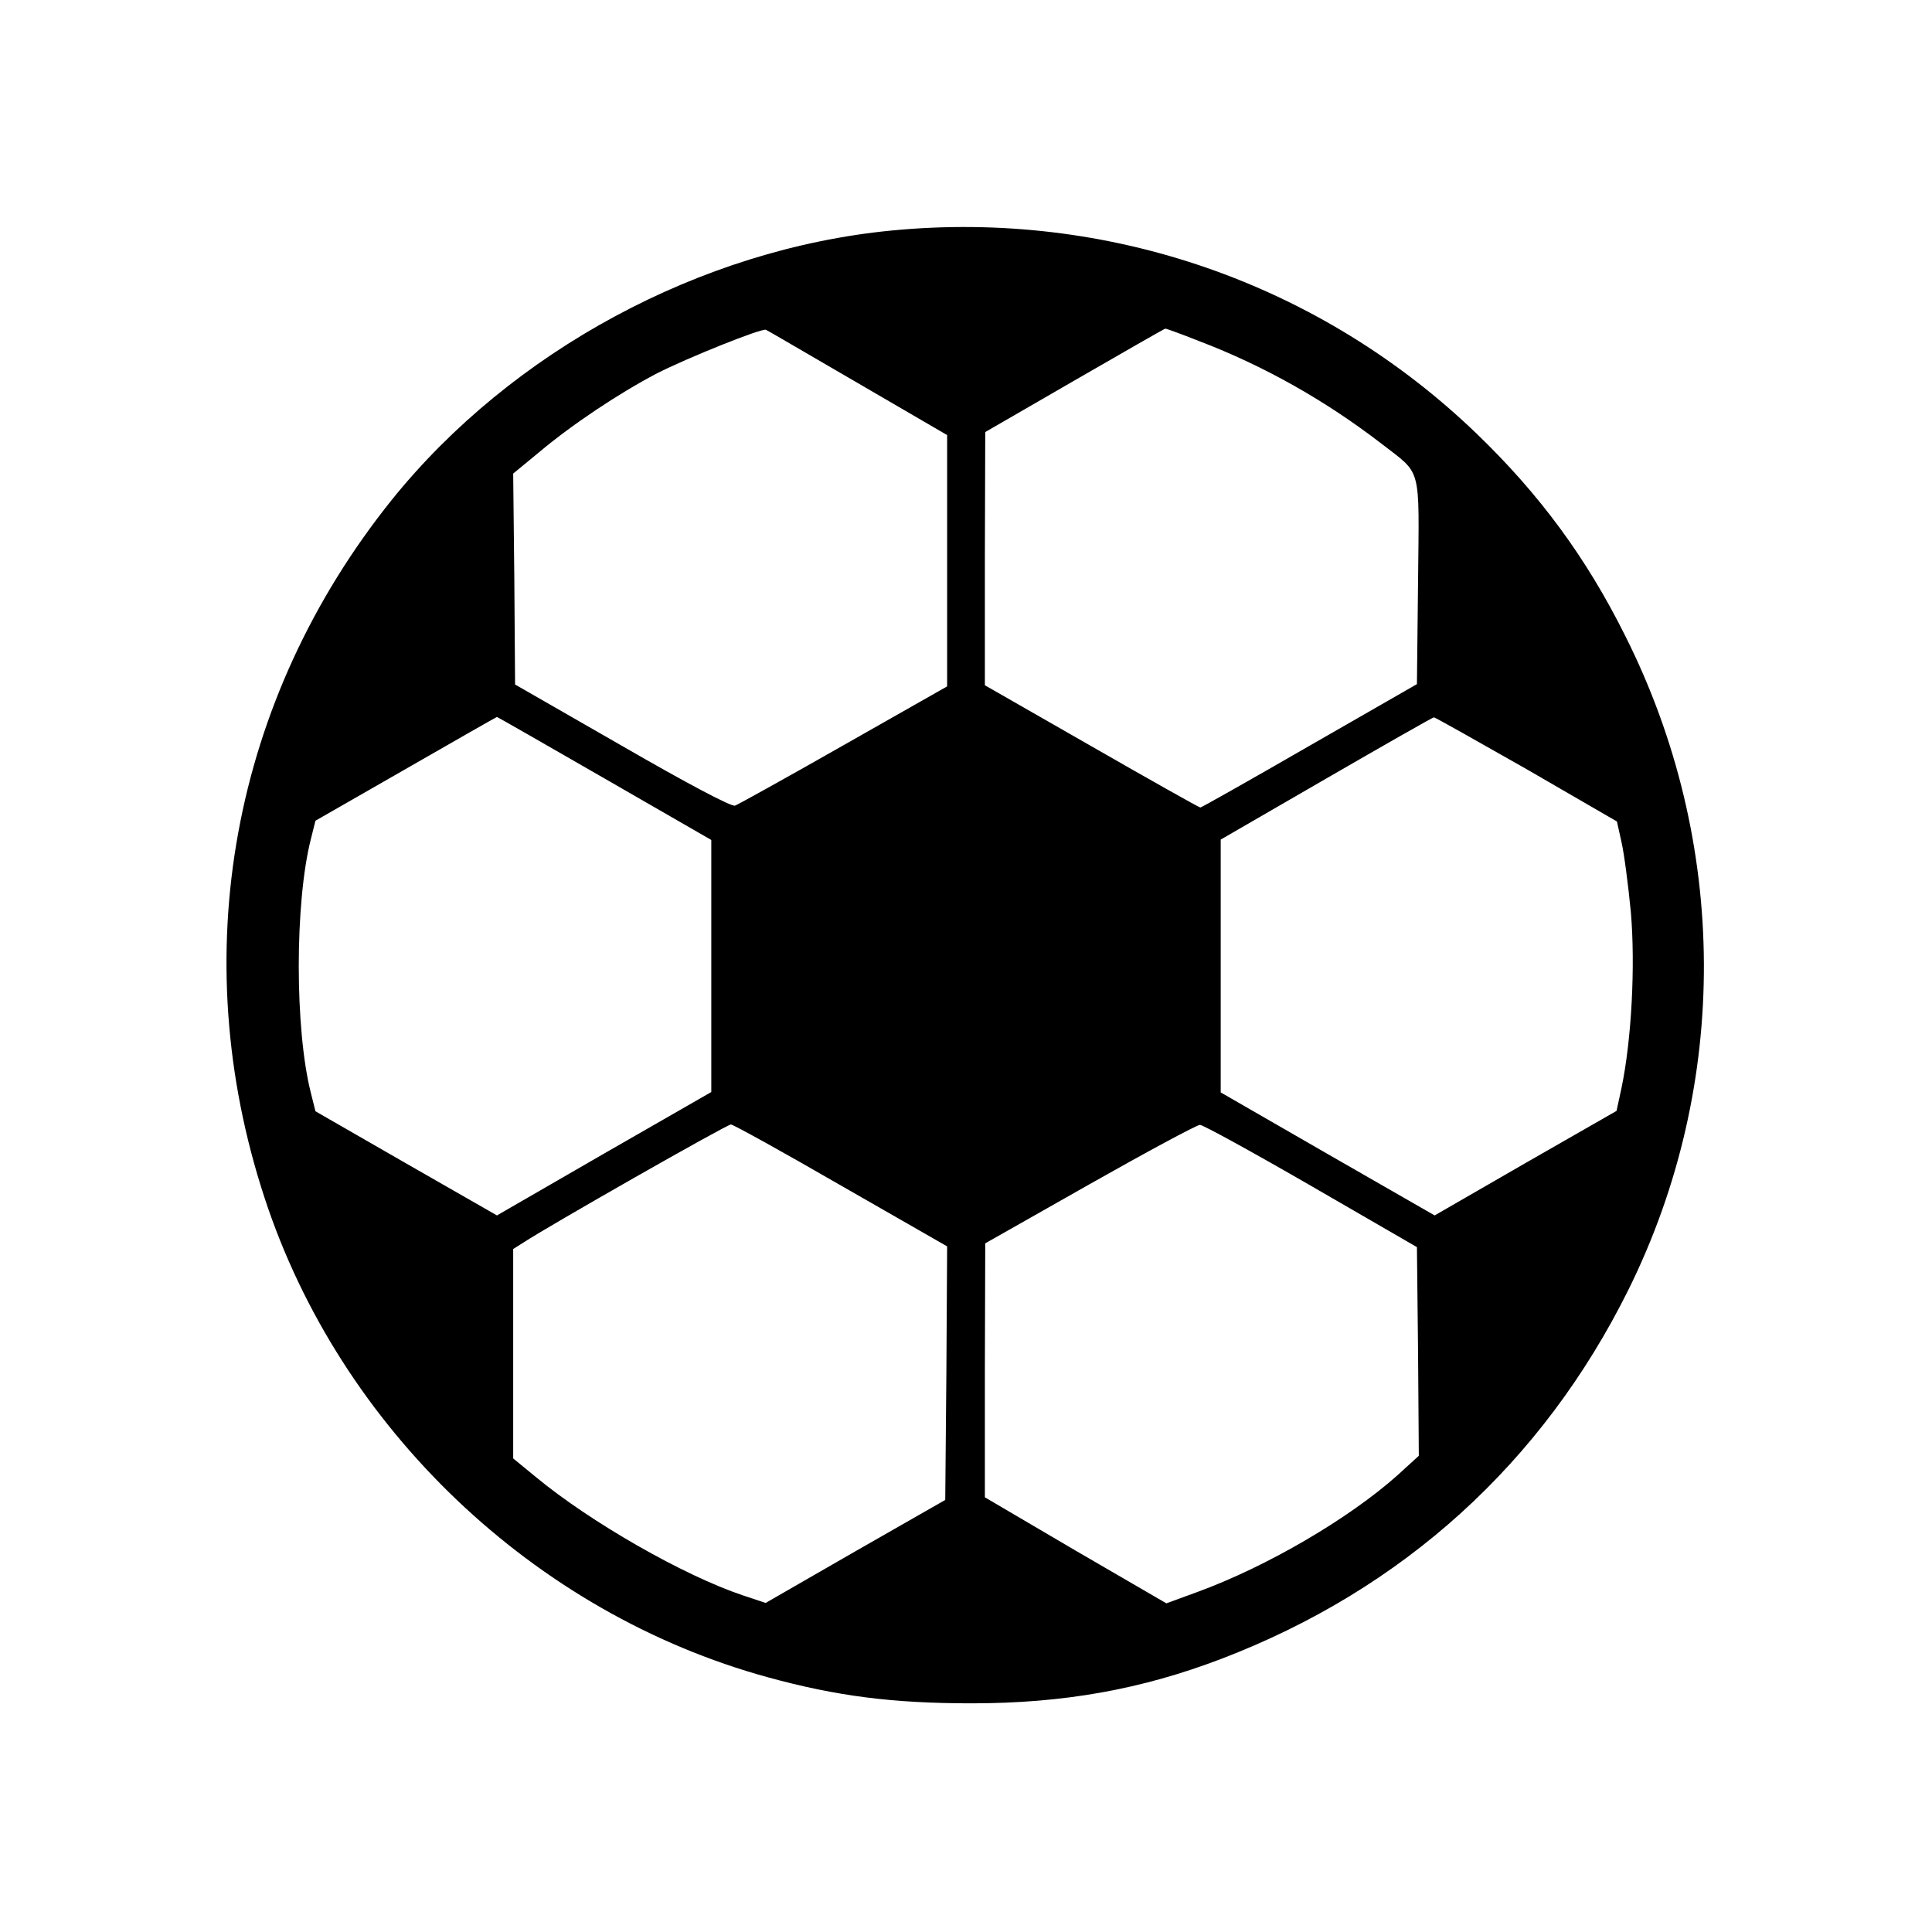
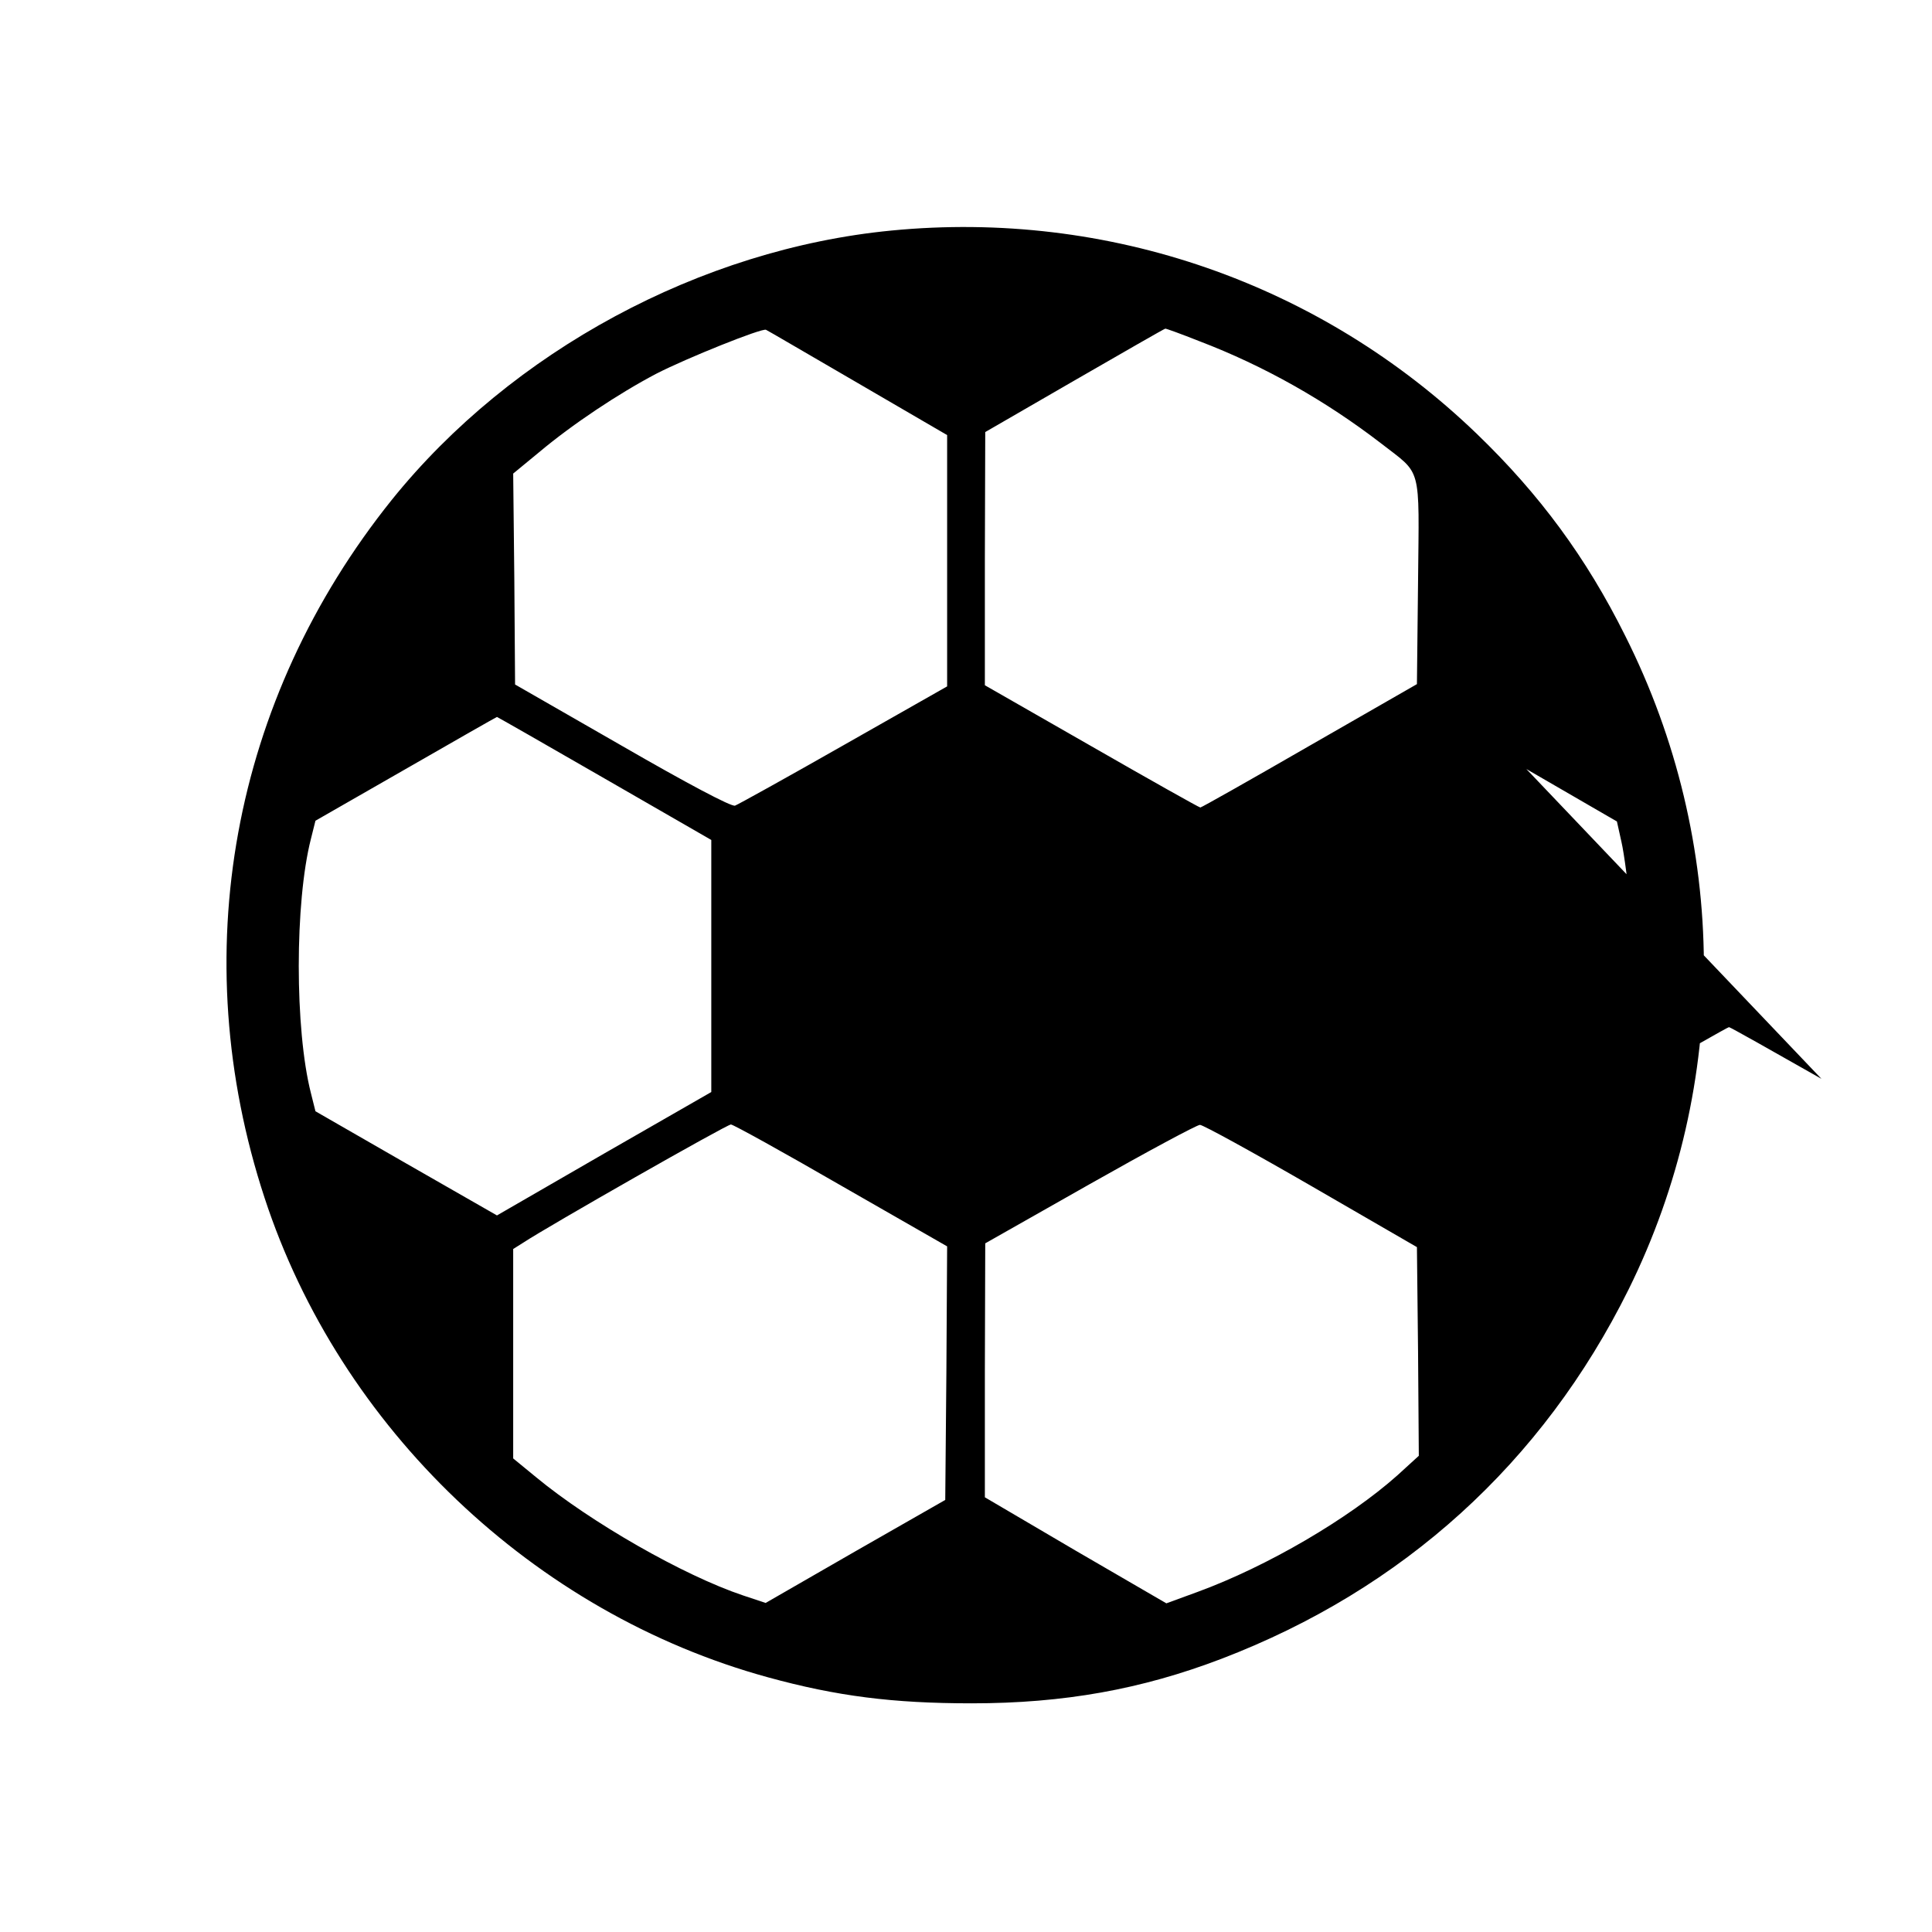
<svg xmlns="http://www.w3.org/2000/svg" version="1.0" width="512pt" height="512pt" viewBox="0 0 512 512" preserveAspectRatio="xMidYMid meet">
  <g transform="translate(0,512) scale(0.1,-0.1)" fill="#000000" stroke="none">
-     <path d="M2362 4509 c-505 -49 -1006 -319 -1324 -714 -424 -529 -548 -1206 -337 -1849 200 -611 714 -1101 1334 -1271 182 -50 331 -69 540 -69 244 0 450 37 662 118 481 184 851 519 1079 979 269 544 266 1185 -9 1732 -103 207 -227 375 -393 535 -414 399 -977 595 -1552 539z m-89 -404 l237 -138 0 -333 0 -333 -273 -155 c-151 -86 -281 -158 -289 -161 -9 -4 -131 61 -299 158 l-284 163 -2 280 -3 279 68 56 c88 74 211 156 312 209 80 41 279 121 290 116 3 -1 112 -65 243 -141z m905 111 c173 -66 335 -158 482 -271 109 -85 101 -53 98 -365 l-3 -273 -284 -163 c-156 -90 -287 -164 -290 -164 -3 0 -133 73 -288 162 l-283 162 0 336 1 335 237 137 c130 75 238 137 240 137 1 1 42 -14 90 -33z m-1576 -1159 l283 -163 0 -334 0 -334 -284 -163 -284 -164 -241 138 -240 138 -12 48 c-43 168 -43 506 0 674 l12 48 239 137 c132 76 241 138 242 138 1 0 129 -73 285 -163z m2443 25 l240 -139 12 -54 c7 -30 18 -114 25 -187 12 -141 2 -337 -25 -466 l-13 -60 -241 -138 -241 -139 -284 163 -283 163 0 335 0 335 280 162 c154 89 282 162 285 162 3 0 113 -62 245 -137z m-1816 -1104 l281 -161 -2 -336 -3 -336 -238 -136 -238 -137 -60 20 c-158 53 -404 194 -548 313 l-61 50 0 277 0 278 27 17 c65 43 539 313 550 313 6 0 138 -73 292 -162z m1246 -1 l280 -162 3 -277 2 -276 -57 -52 c-128 -114 -344 -241 -530 -309 l-82 -30 -241 140 -240 141 0 336 1 337 277 157 c152 86 284 157 292 157 8 0 141 -73 295 -162z" />
+     <path d="M2362 4509 c-505 -49 -1006 -319 -1324 -714 -424 -529 -548 -1206 -337 -1849 200 -611 714 -1101 1334 -1271 182 -50 331 -69 540 -69 244 0 450 37 662 118 481 184 851 519 1079 979 269 544 266 1185 -9 1732 -103 207 -227 375 -393 535 -414 399 -977 595 -1552 539z m-89 -404 l237 -138 0 -333 0 -333 -273 -155 c-151 -86 -281 -158 -289 -161 -9 -4 -131 61 -299 158 l-284 163 -2 280 -3 279 68 56 c88 74 211 156 312 209 80 41 279 121 290 116 3 -1 112 -65 243 -141z m905 111 c173 -66 335 -158 482 -271 109 -85 101 -53 98 -365 l-3 -273 -284 -163 c-156 -90 -287 -164 -290 -164 -3 0 -133 73 -288 162 l-283 162 0 336 1 335 237 137 c130 75 238 137 240 137 1 1 42 -14 90 -33z m-1576 -1159 l283 -163 0 -334 0 -334 -284 -163 -284 -164 -241 138 -240 138 -12 48 c-43 168 -43 506 0 674 l12 48 239 137 c132 76 241 138 242 138 1 0 129 -73 285 -163z m2443 25 l240 -139 12 -54 c7 -30 18 -114 25 -187 12 -141 2 -337 -25 -466 c154 89 282 162 285 162 3 0 113 -62 245 -137z m-1816 -1104 l281 -161 -2 -336 -3 -336 -238 -136 -238 -137 -60 20 c-158 53 -404 194 -548 313 l-61 50 0 277 0 278 27 17 c65 43 539 313 550 313 6 0 138 -73 292 -162z m1246 -1 l280 -162 3 -277 2 -276 -57 -52 c-128 -114 -344 -241 -530 -309 l-82 -30 -241 140 -240 141 0 336 1 337 277 157 c152 86 284 157 292 157 8 0 141 -73 295 -162z" />
  </g>
</svg>